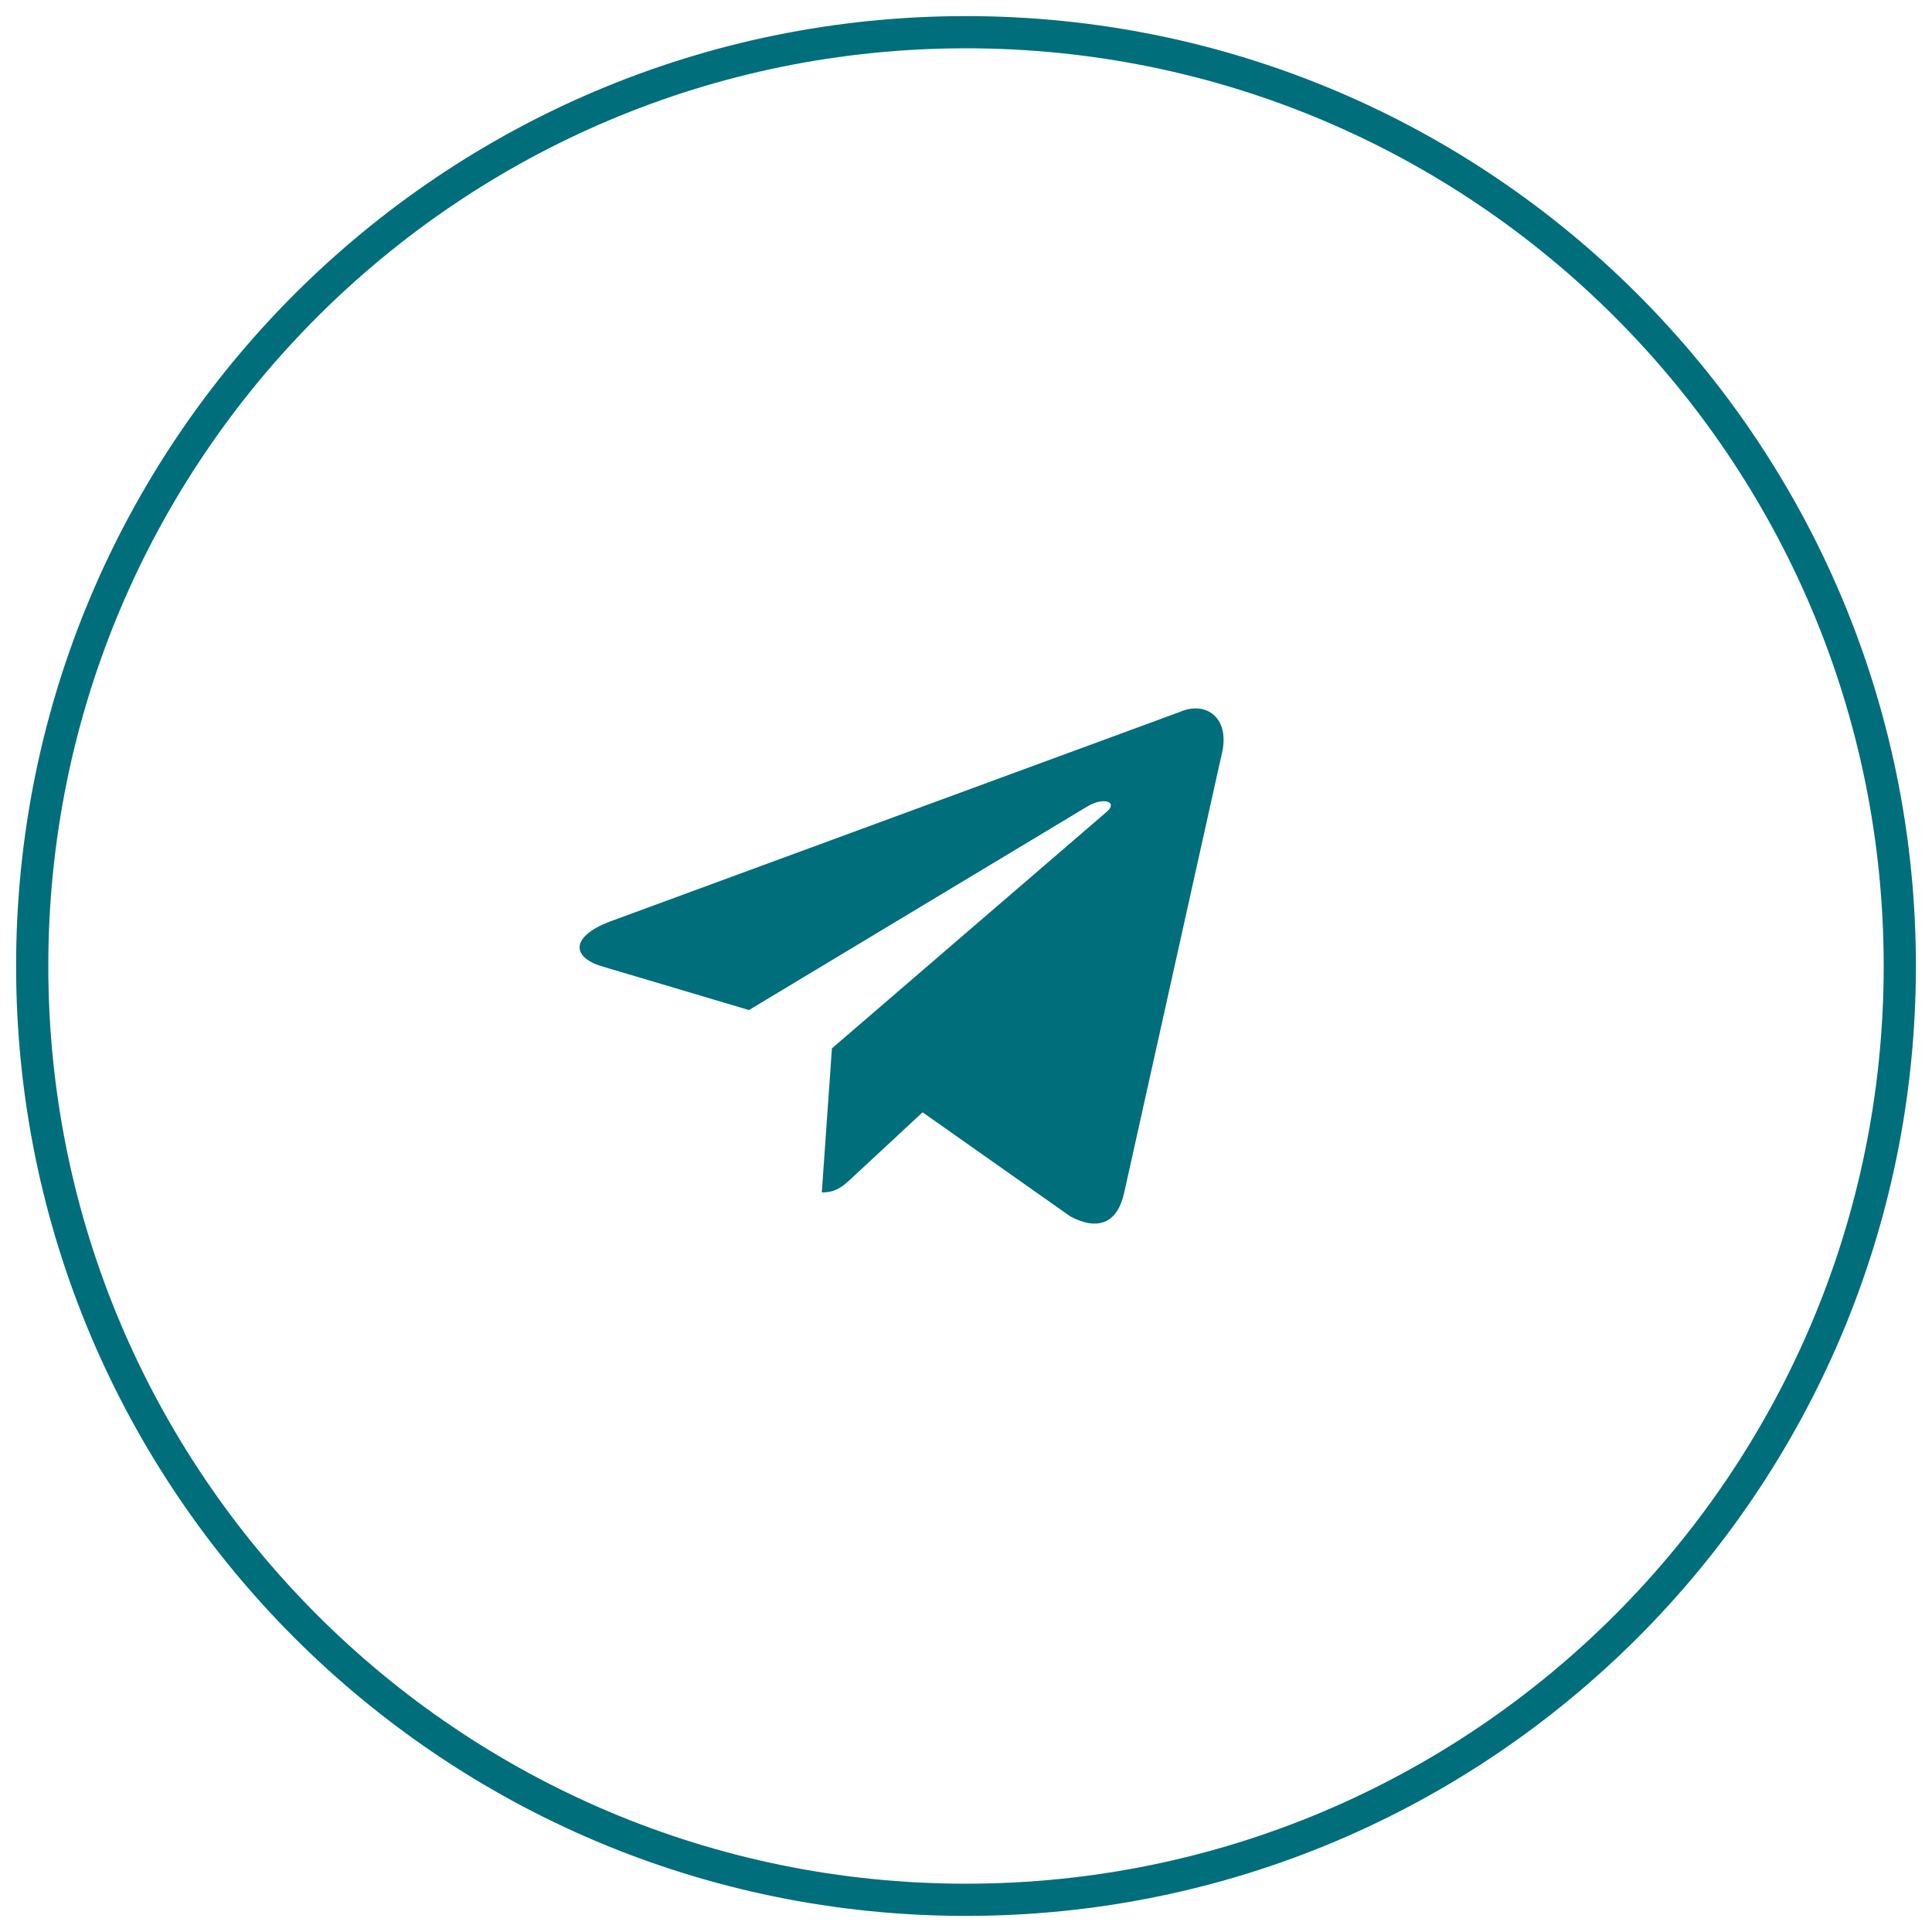
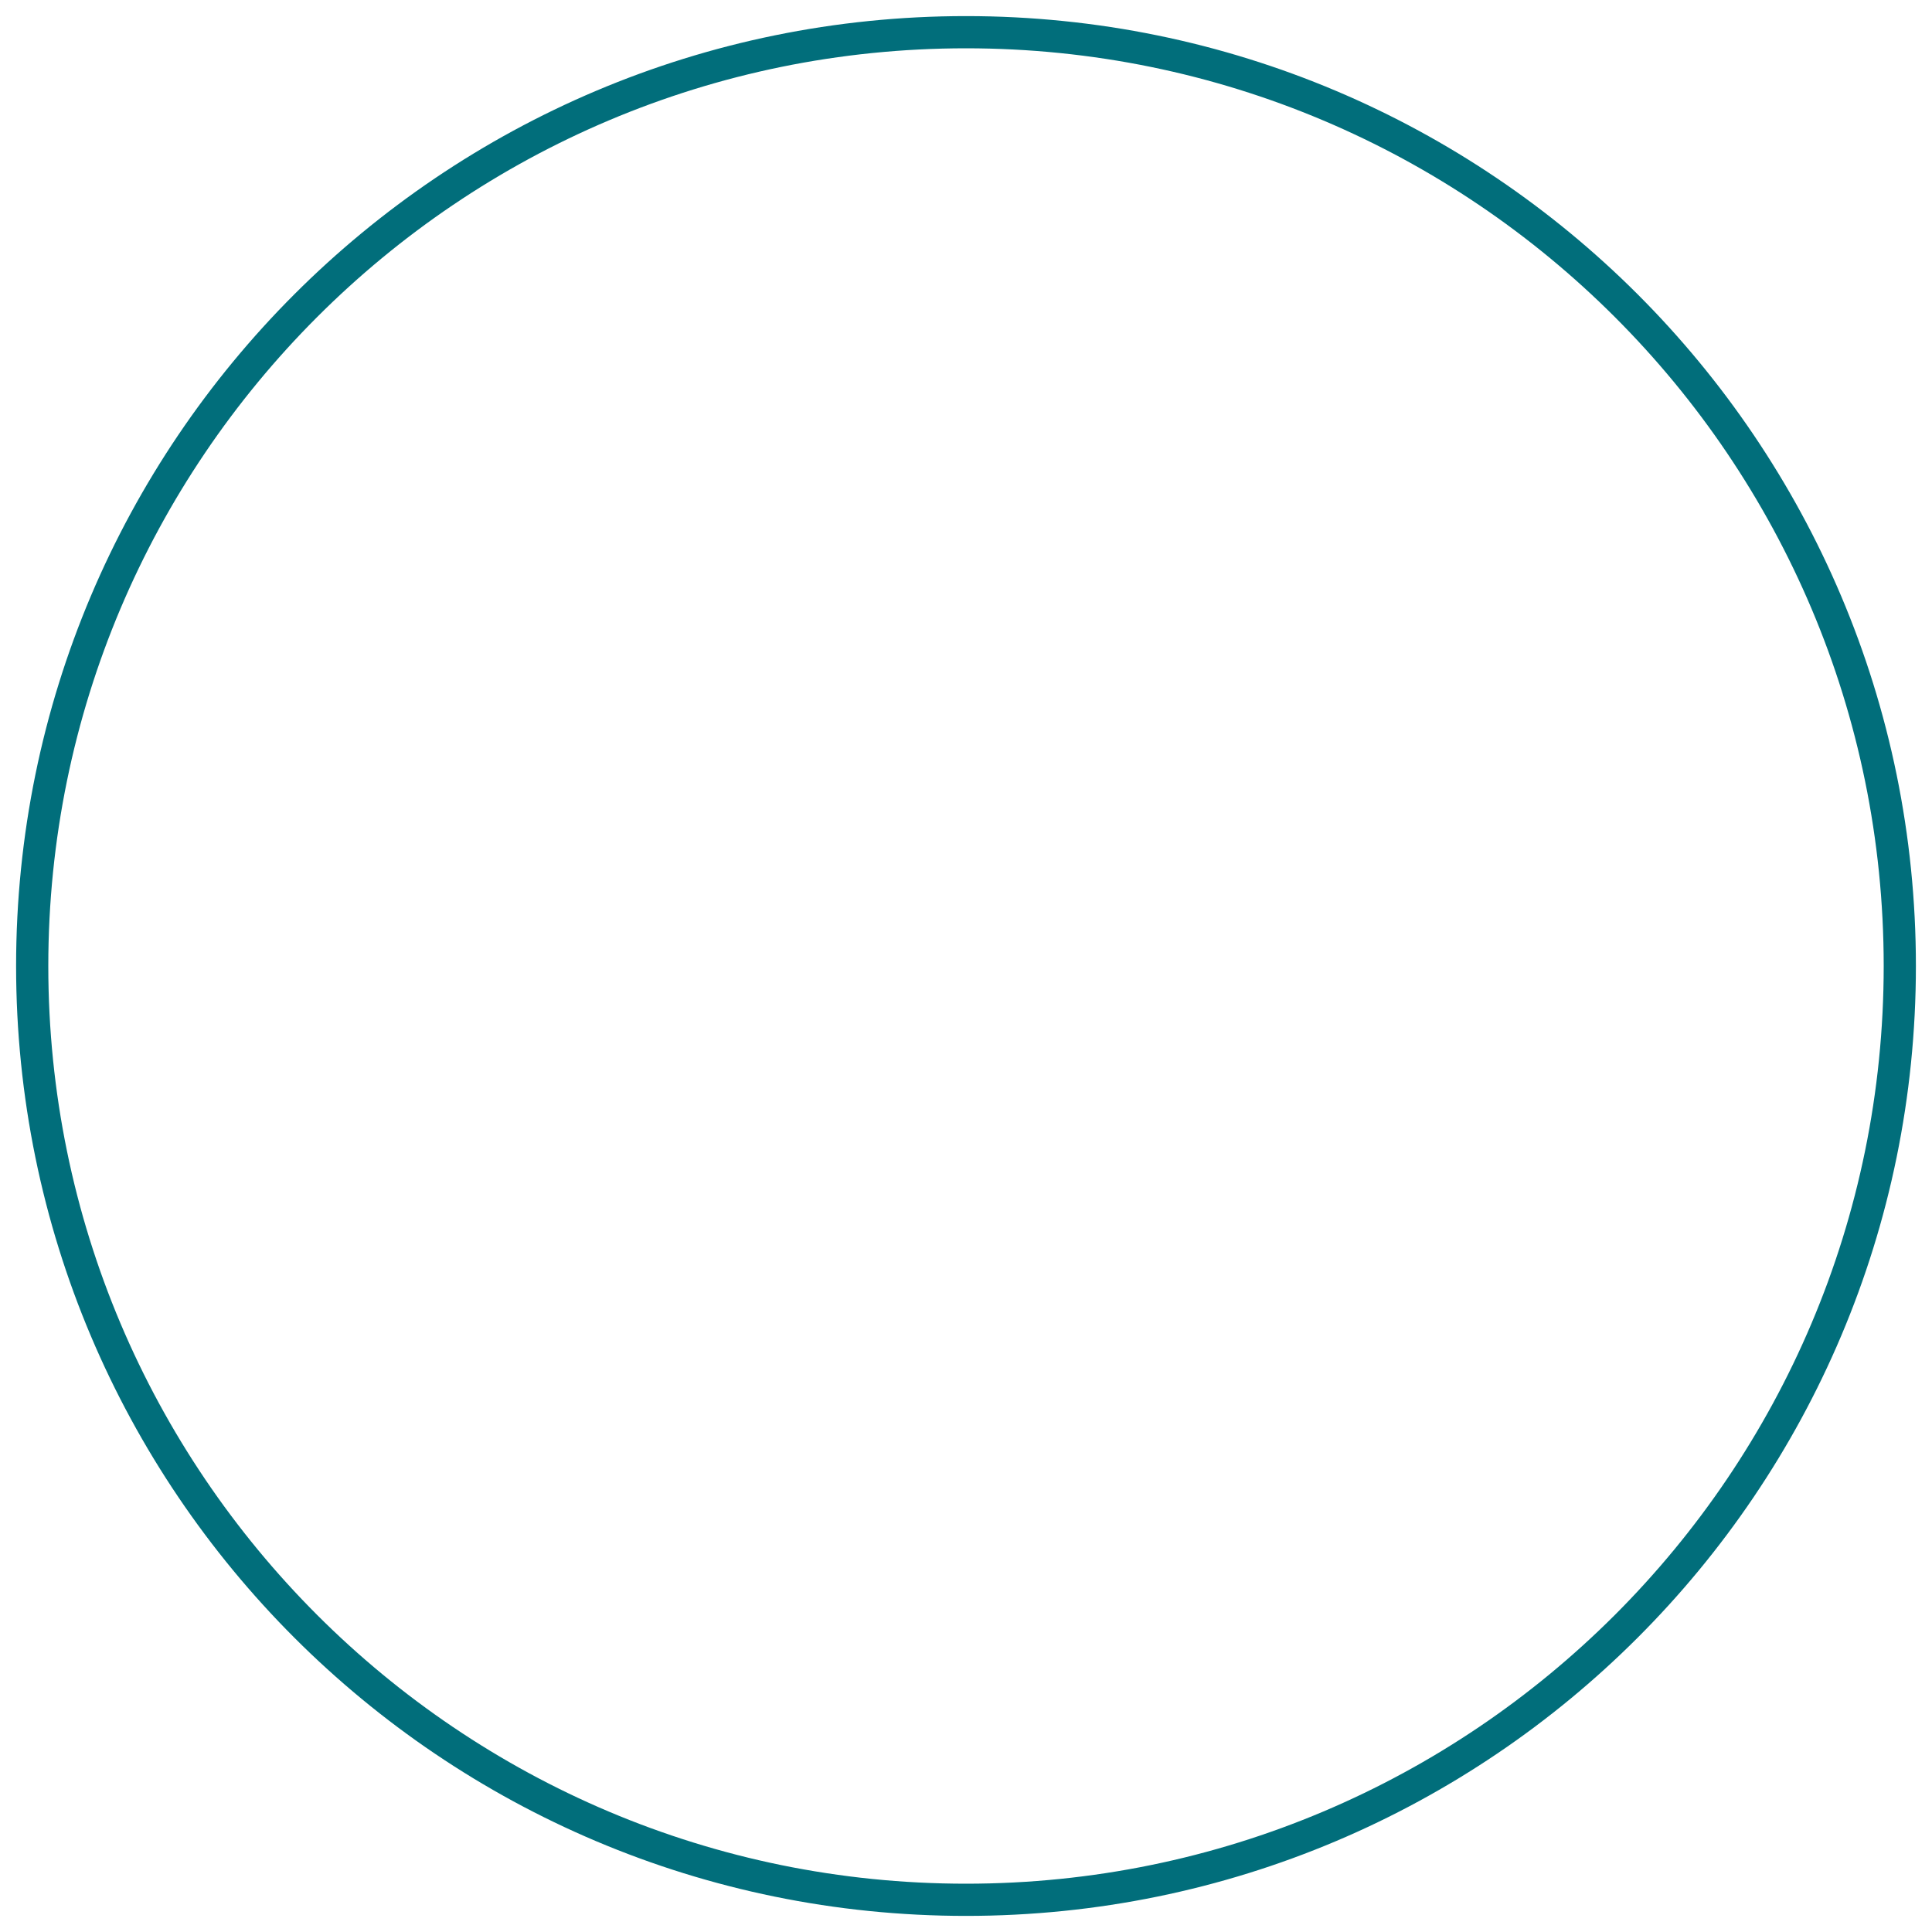
<svg xmlns="http://www.w3.org/2000/svg" width="30" height="30" viewBox="0 0 30 30" fill="none">
  <g clip-path="url(#clip0_318_21)">
    <path d="M15 29.5C23.008 29.5 29.5 23.008 29.5 15C29.5 6.992 23.008 0.5 15 0.5C6.992 0.5 0.5 6.992 0.5 15C0.5 23.008 6.992 29.5 15 29.5Z" stroke="#016E7B" stroke-width="0.5" />
-     <path d="M18.325 11.053L9.467 14.311C8.862 14.543 8.866 14.864 9.356 15.008L11.63 15.684L16.892 12.518C17.141 12.373 17.368 12.451 17.181 12.609L12.918 16.279L12.761 18.516C12.991 18.516 13.093 18.415 13.222 18.297L14.326 17.272L16.624 18.891C17.047 19.113 17.352 18.999 17.457 18.517L18.965 11.736C19.12 11.146 18.729 10.878 18.325 11.053Z" fill="#016E7B" />
  </g>
  <defs>
    <clipPath id="clip0_318_21">
      <rect width="30" height="30" fill="white" />
    </clipPath>
  </defs>
</svg>